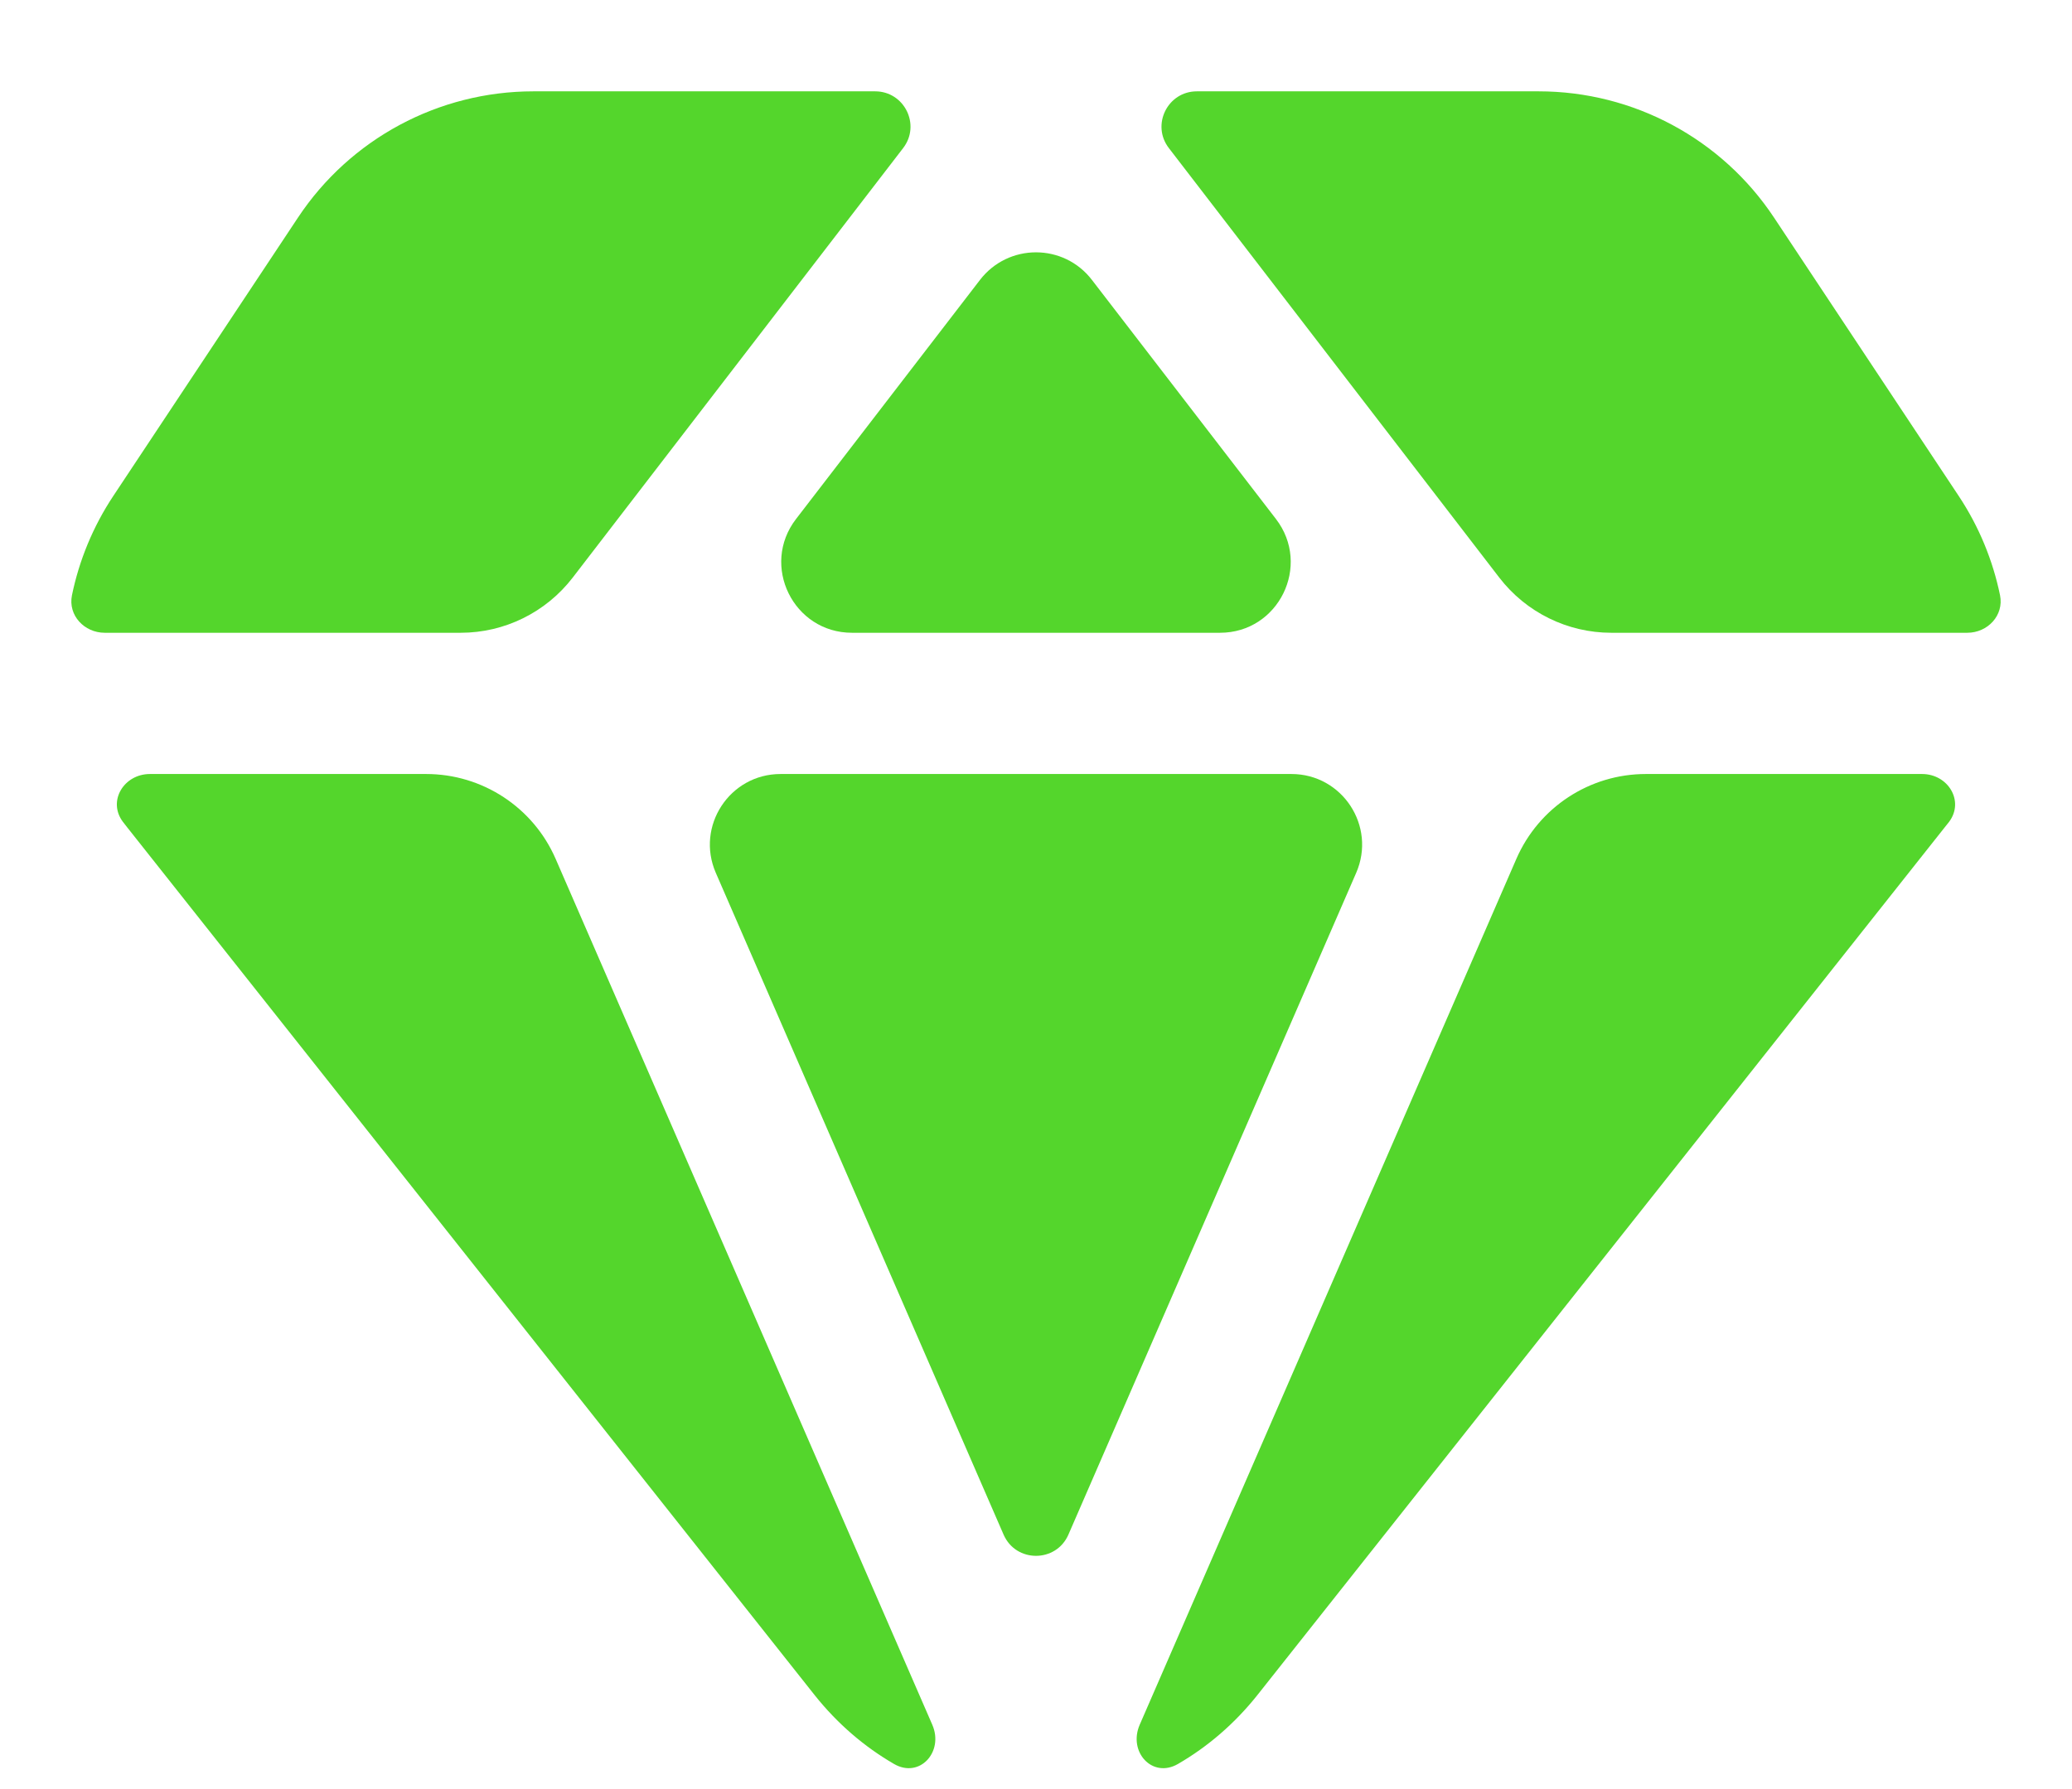
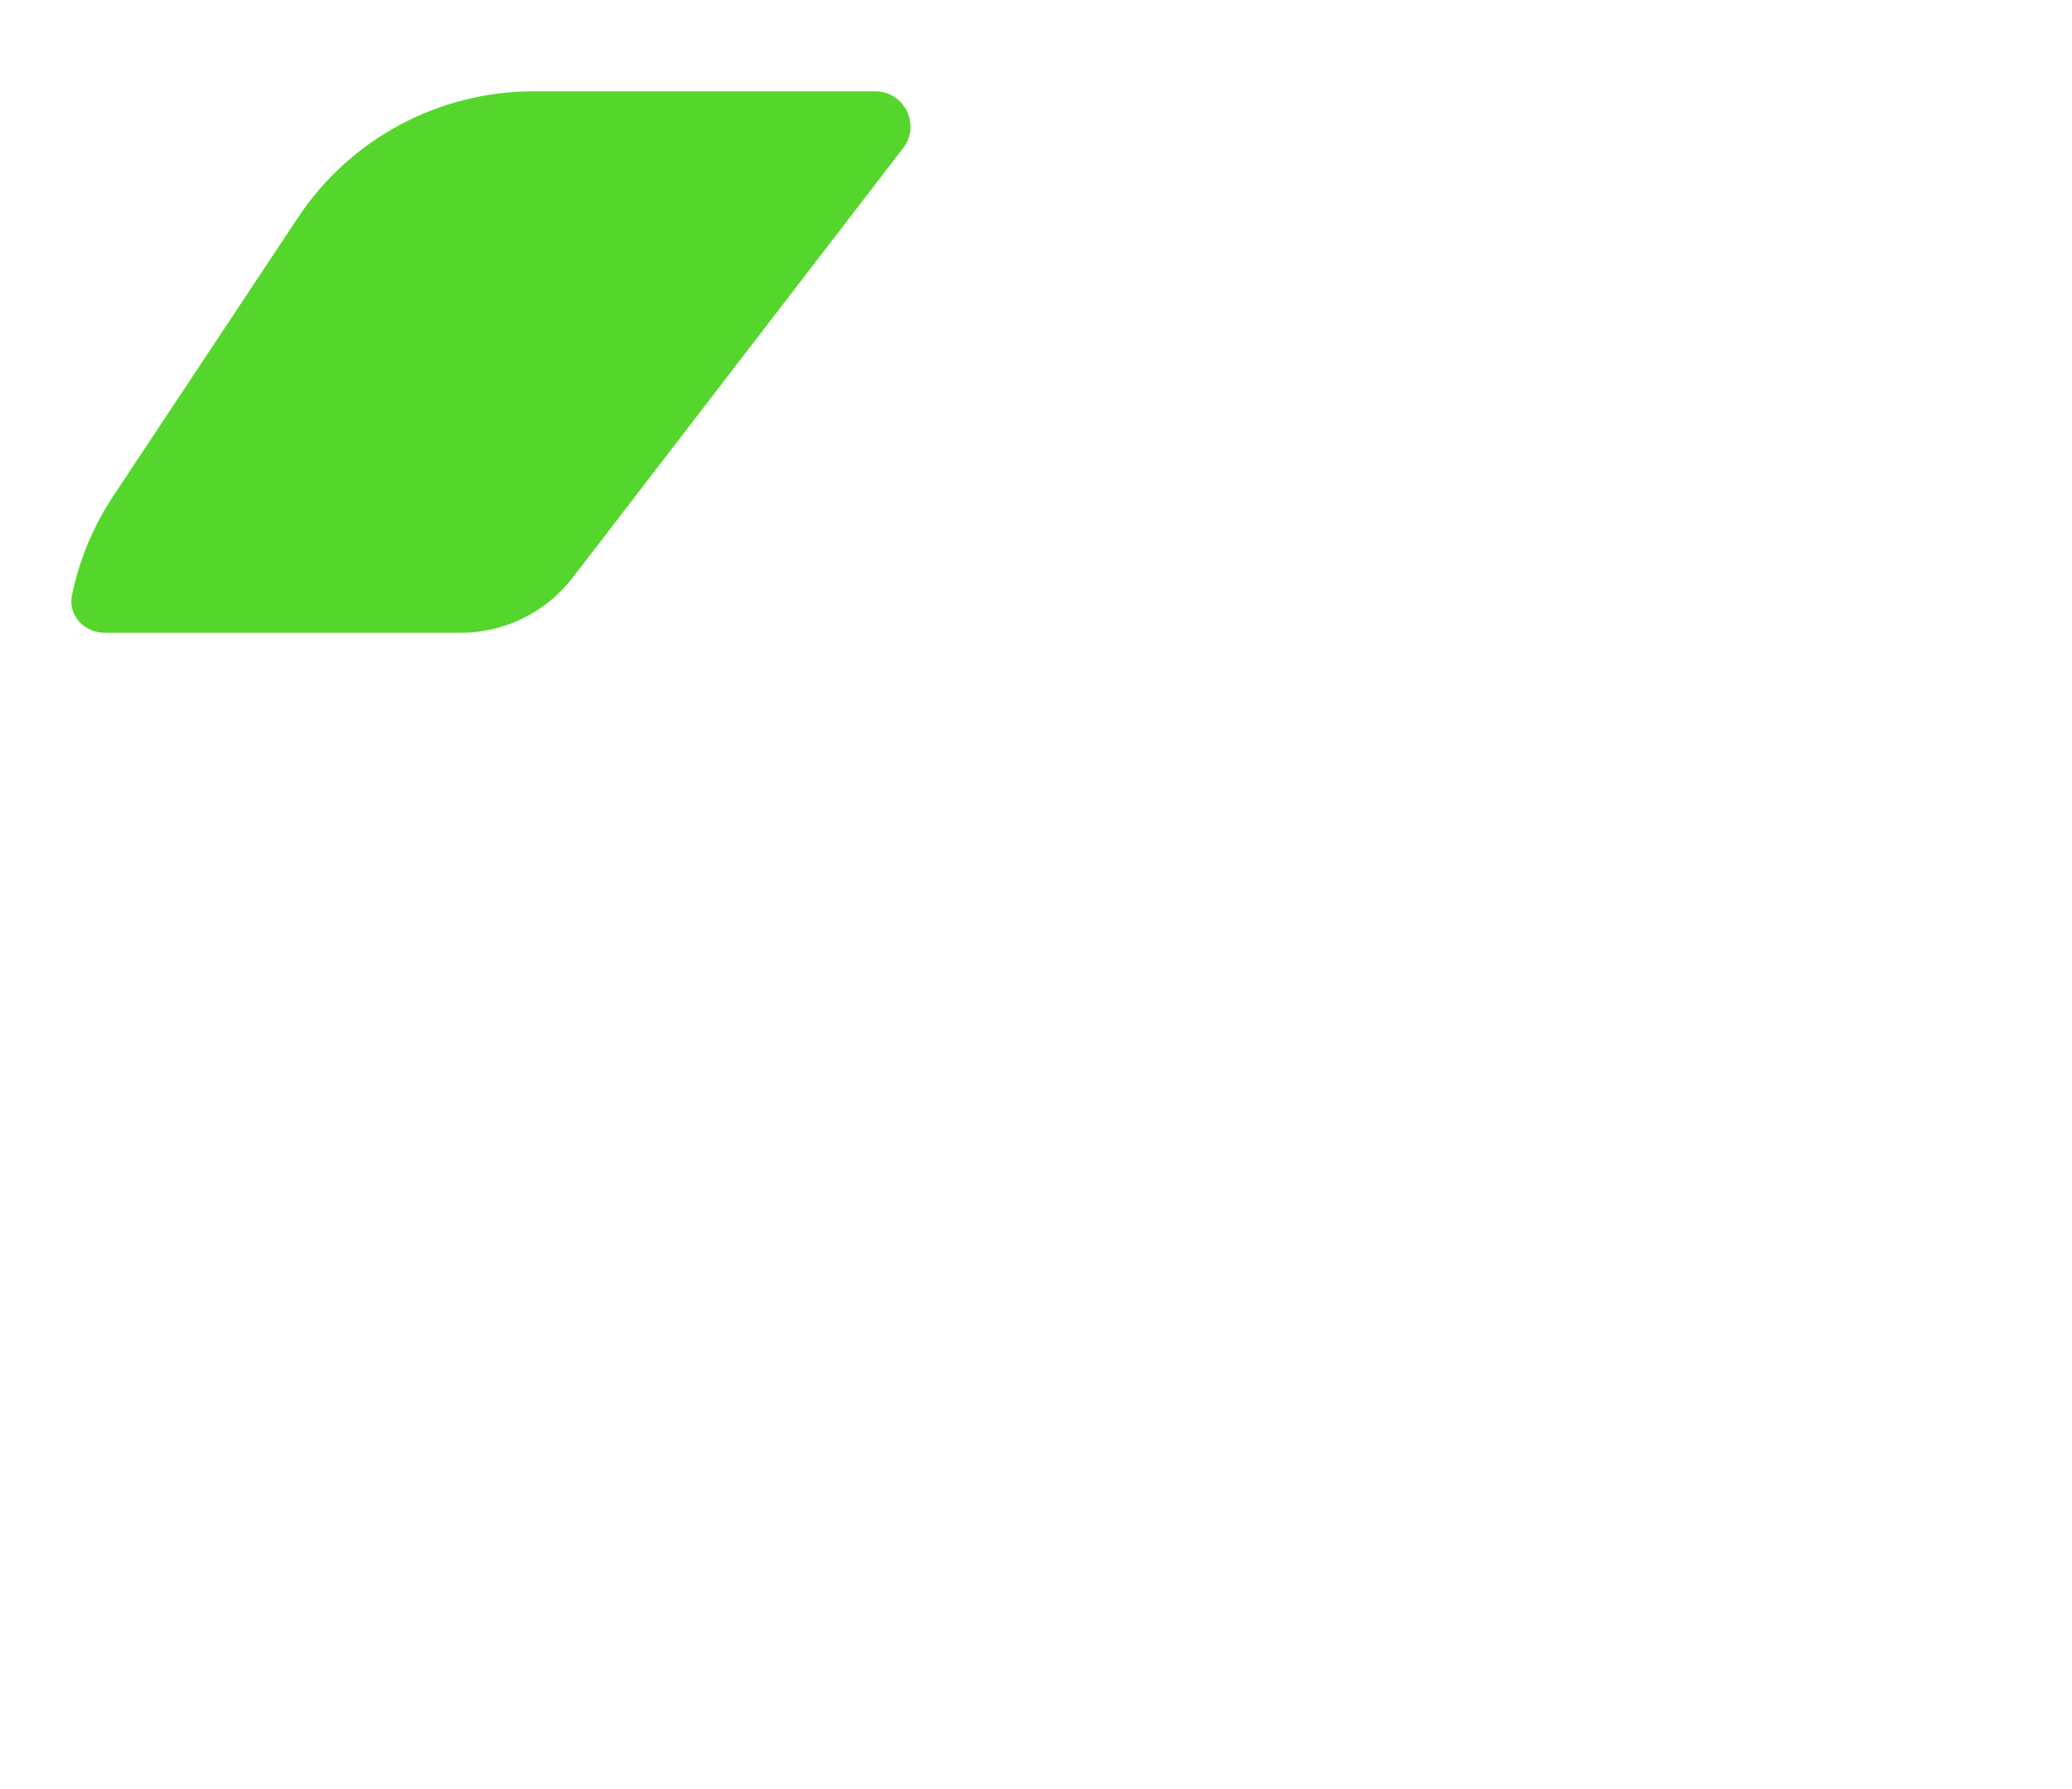
<svg xmlns="http://www.w3.org/2000/svg" width="22" height="19" viewBox="0 0 22 19" fill="none">
  <path d="M9.589 1.573C9.779 1.327 9.603 0.97 9.292 0.97H5.663C4.657 0.97 3.718 1.474 3.163 2.312L1.203 5.267C0.986 5.594 0.84 5.953 0.764 6.322C0.721 6.535 0.895 6.72 1.112 6.72H4.892C5.358 6.72 5.797 6.503 6.081 6.134L9.589 1.573Z" fill="#54D62C" />
-   <path d="M1.592 8.22C1.316 8.22 1.139 8.507 1.305 8.728C1.32 8.748 1.336 8.768 1.351 8.787L8.648 18C8.891 18.306 9.178 18.551 9.492 18.733C9.763 18.891 10.024 18.606 9.899 18.317L5.9 9.122C5.662 8.574 5.122 8.22 4.525 8.22H1.592Z" fill="#54D62C" />
-   <path d="M12.101 18.317C11.976 18.606 12.236 18.891 12.508 18.733C12.822 18.551 13.109 18.306 13.352 18L20.648 8.787C20.664 8.768 20.68 8.748 20.695 8.728C20.86 8.507 20.684 8.22 20.408 8.22H17.475C16.878 8.22 16.338 8.574 16.1 9.122L12.101 18.317Z" fill="#54D62C" />
-   <path d="M21.236 6.322C21.279 6.535 21.105 6.72 20.888 6.72H17.108C16.642 6.72 16.203 6.503 15.919 6.134L12.411 1.573C12.221 1.327 12.397 0.97 12.708 0.97H16.337C17.343 0.97 18.282 1.474 18.837 2.312L20.797 5.267C21.014 5.594 21.16 5.953 21.236 6.322Z" fill="#54D62C" />
-   <path d="M10.405 2.973C10.706 2.582 11.294 2.582 11.594 2.973L13.548 5.512C13.927 6.006 13.576 6.72 12.954 6.72H9.046C8.424 6.72 8.072 6.006 8.452 5.512L10.405 2.973Z" fill="#54D62C" />
-   <path d="M8.288 8.22C7.748 8.22 7.385 8.773 7.6 9.269L10.656 16.298C10.787 16.598 11.213 16.598 11.344 16.298L14.4 9.269C14.615 8.773 14.252 8.22 13.712 8.22H8.288Z" fill="#54D62C" />
</svg>